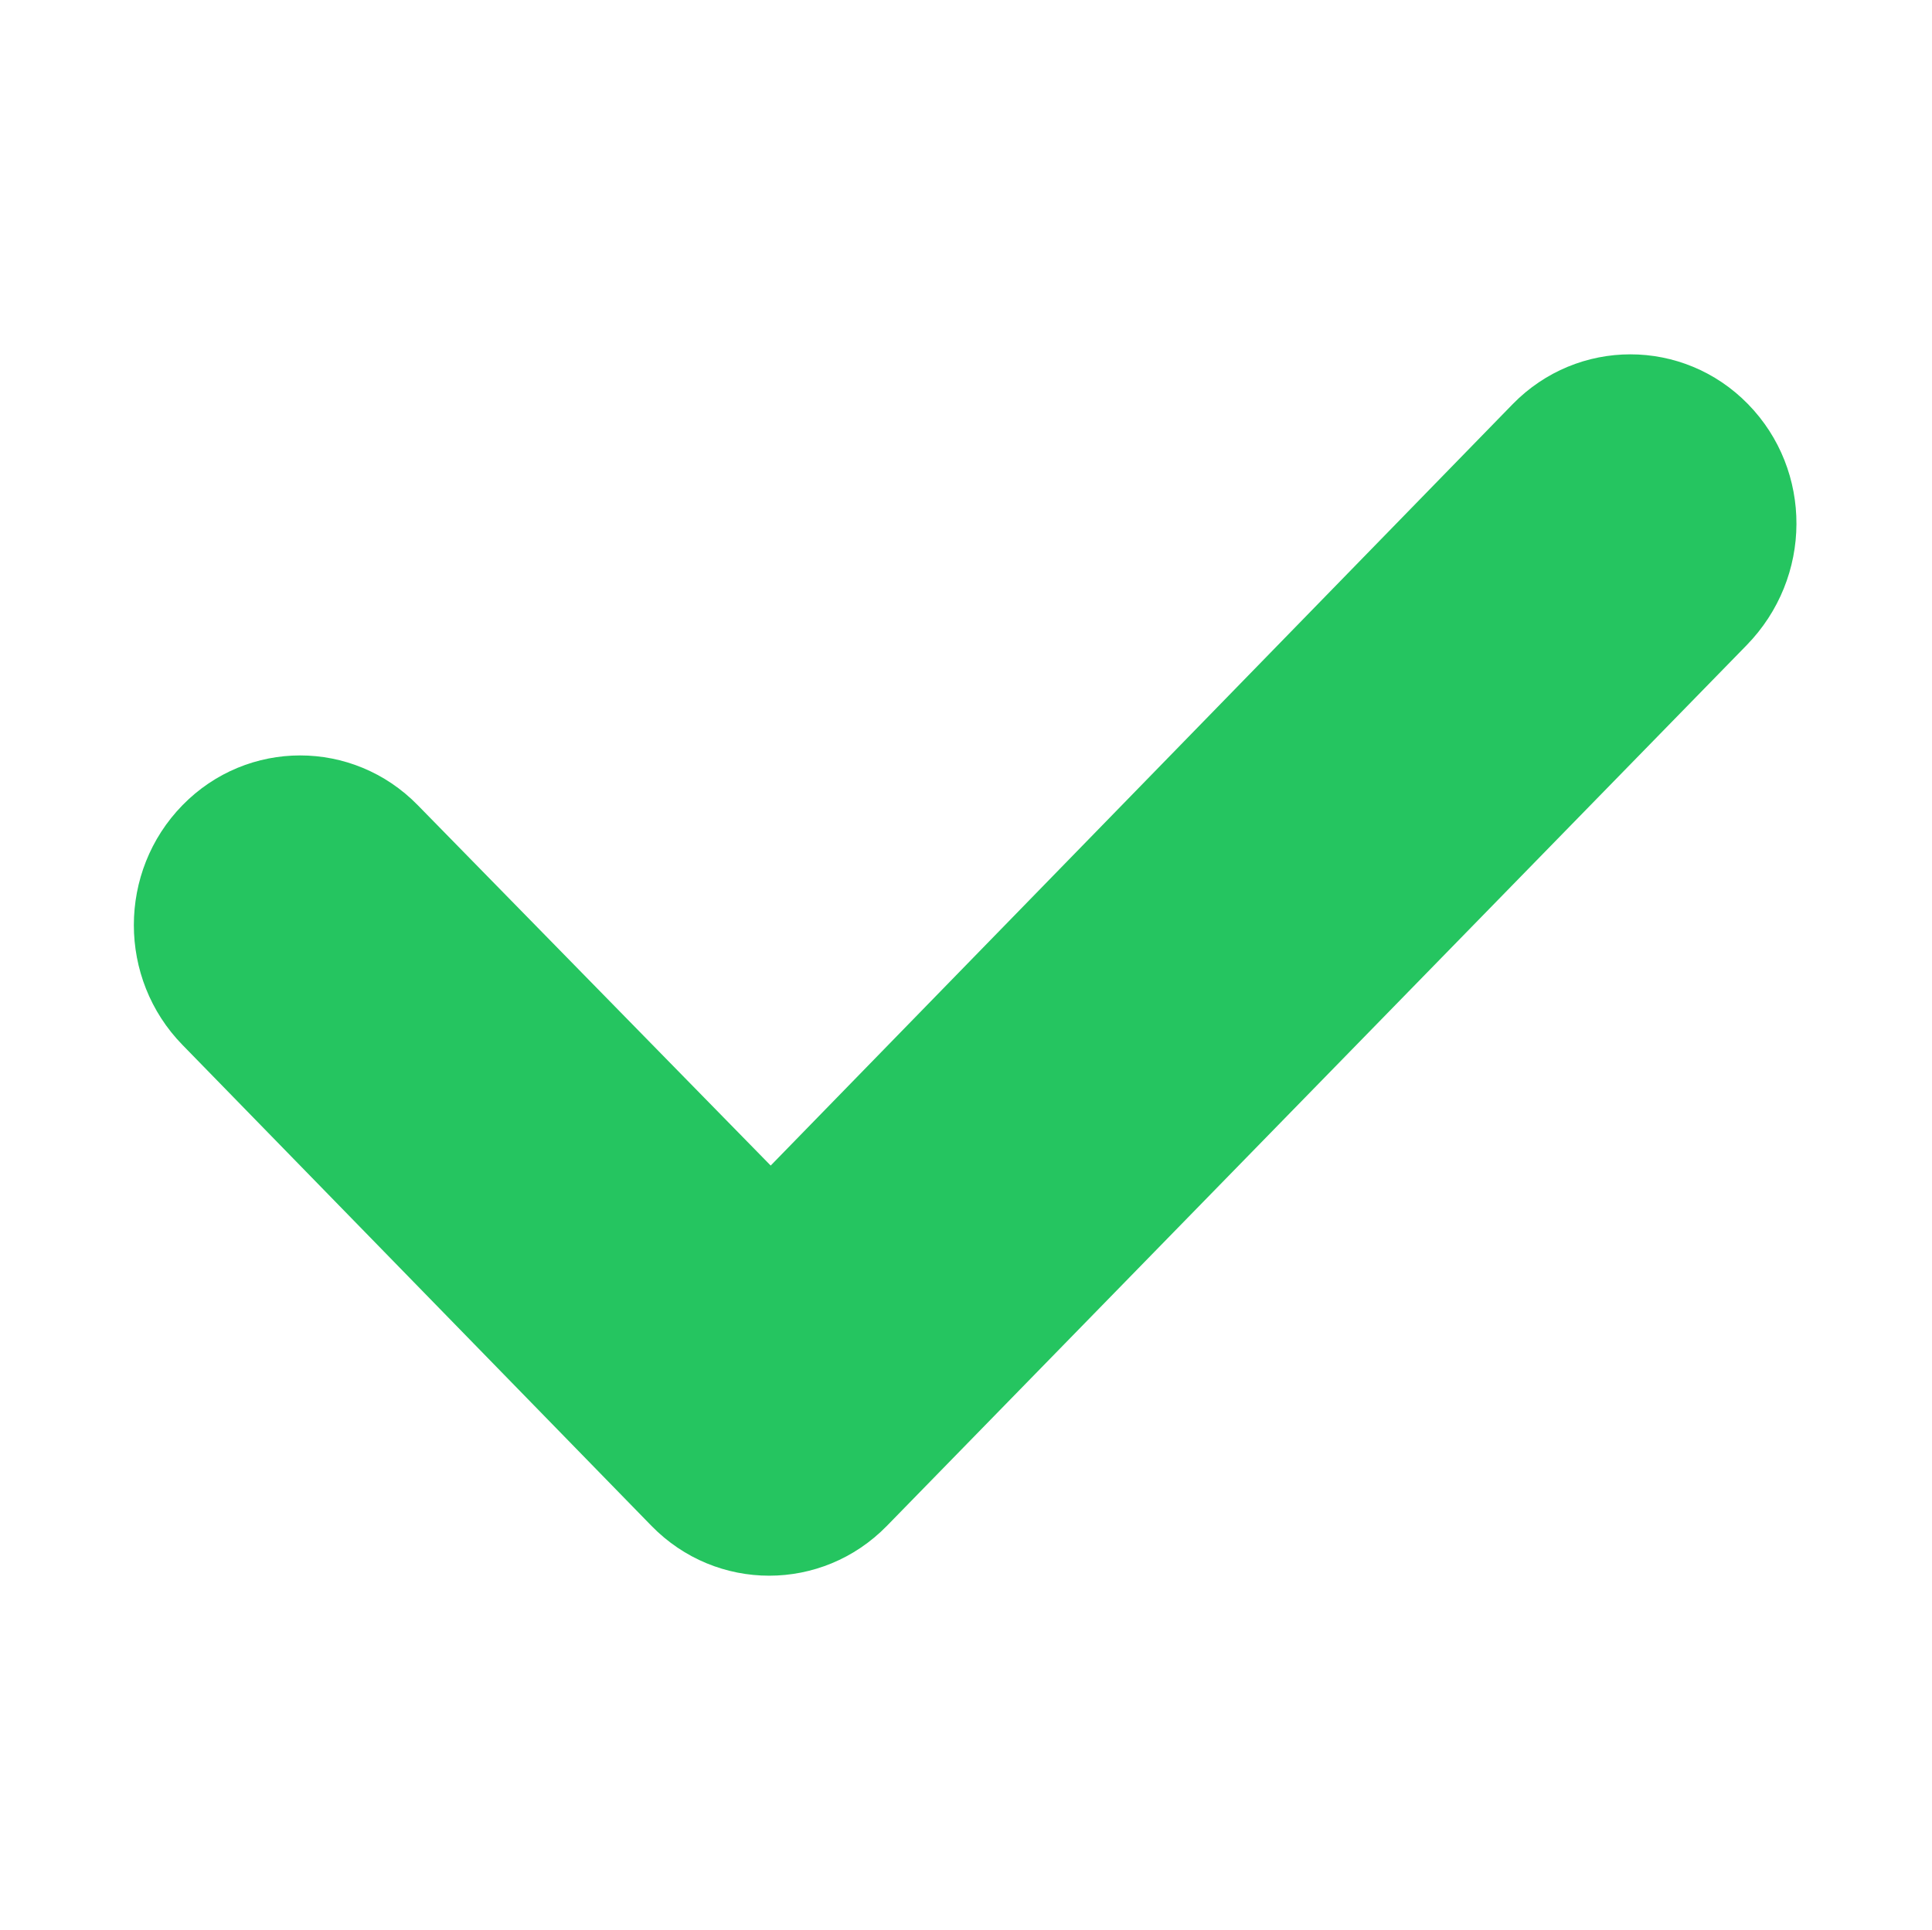
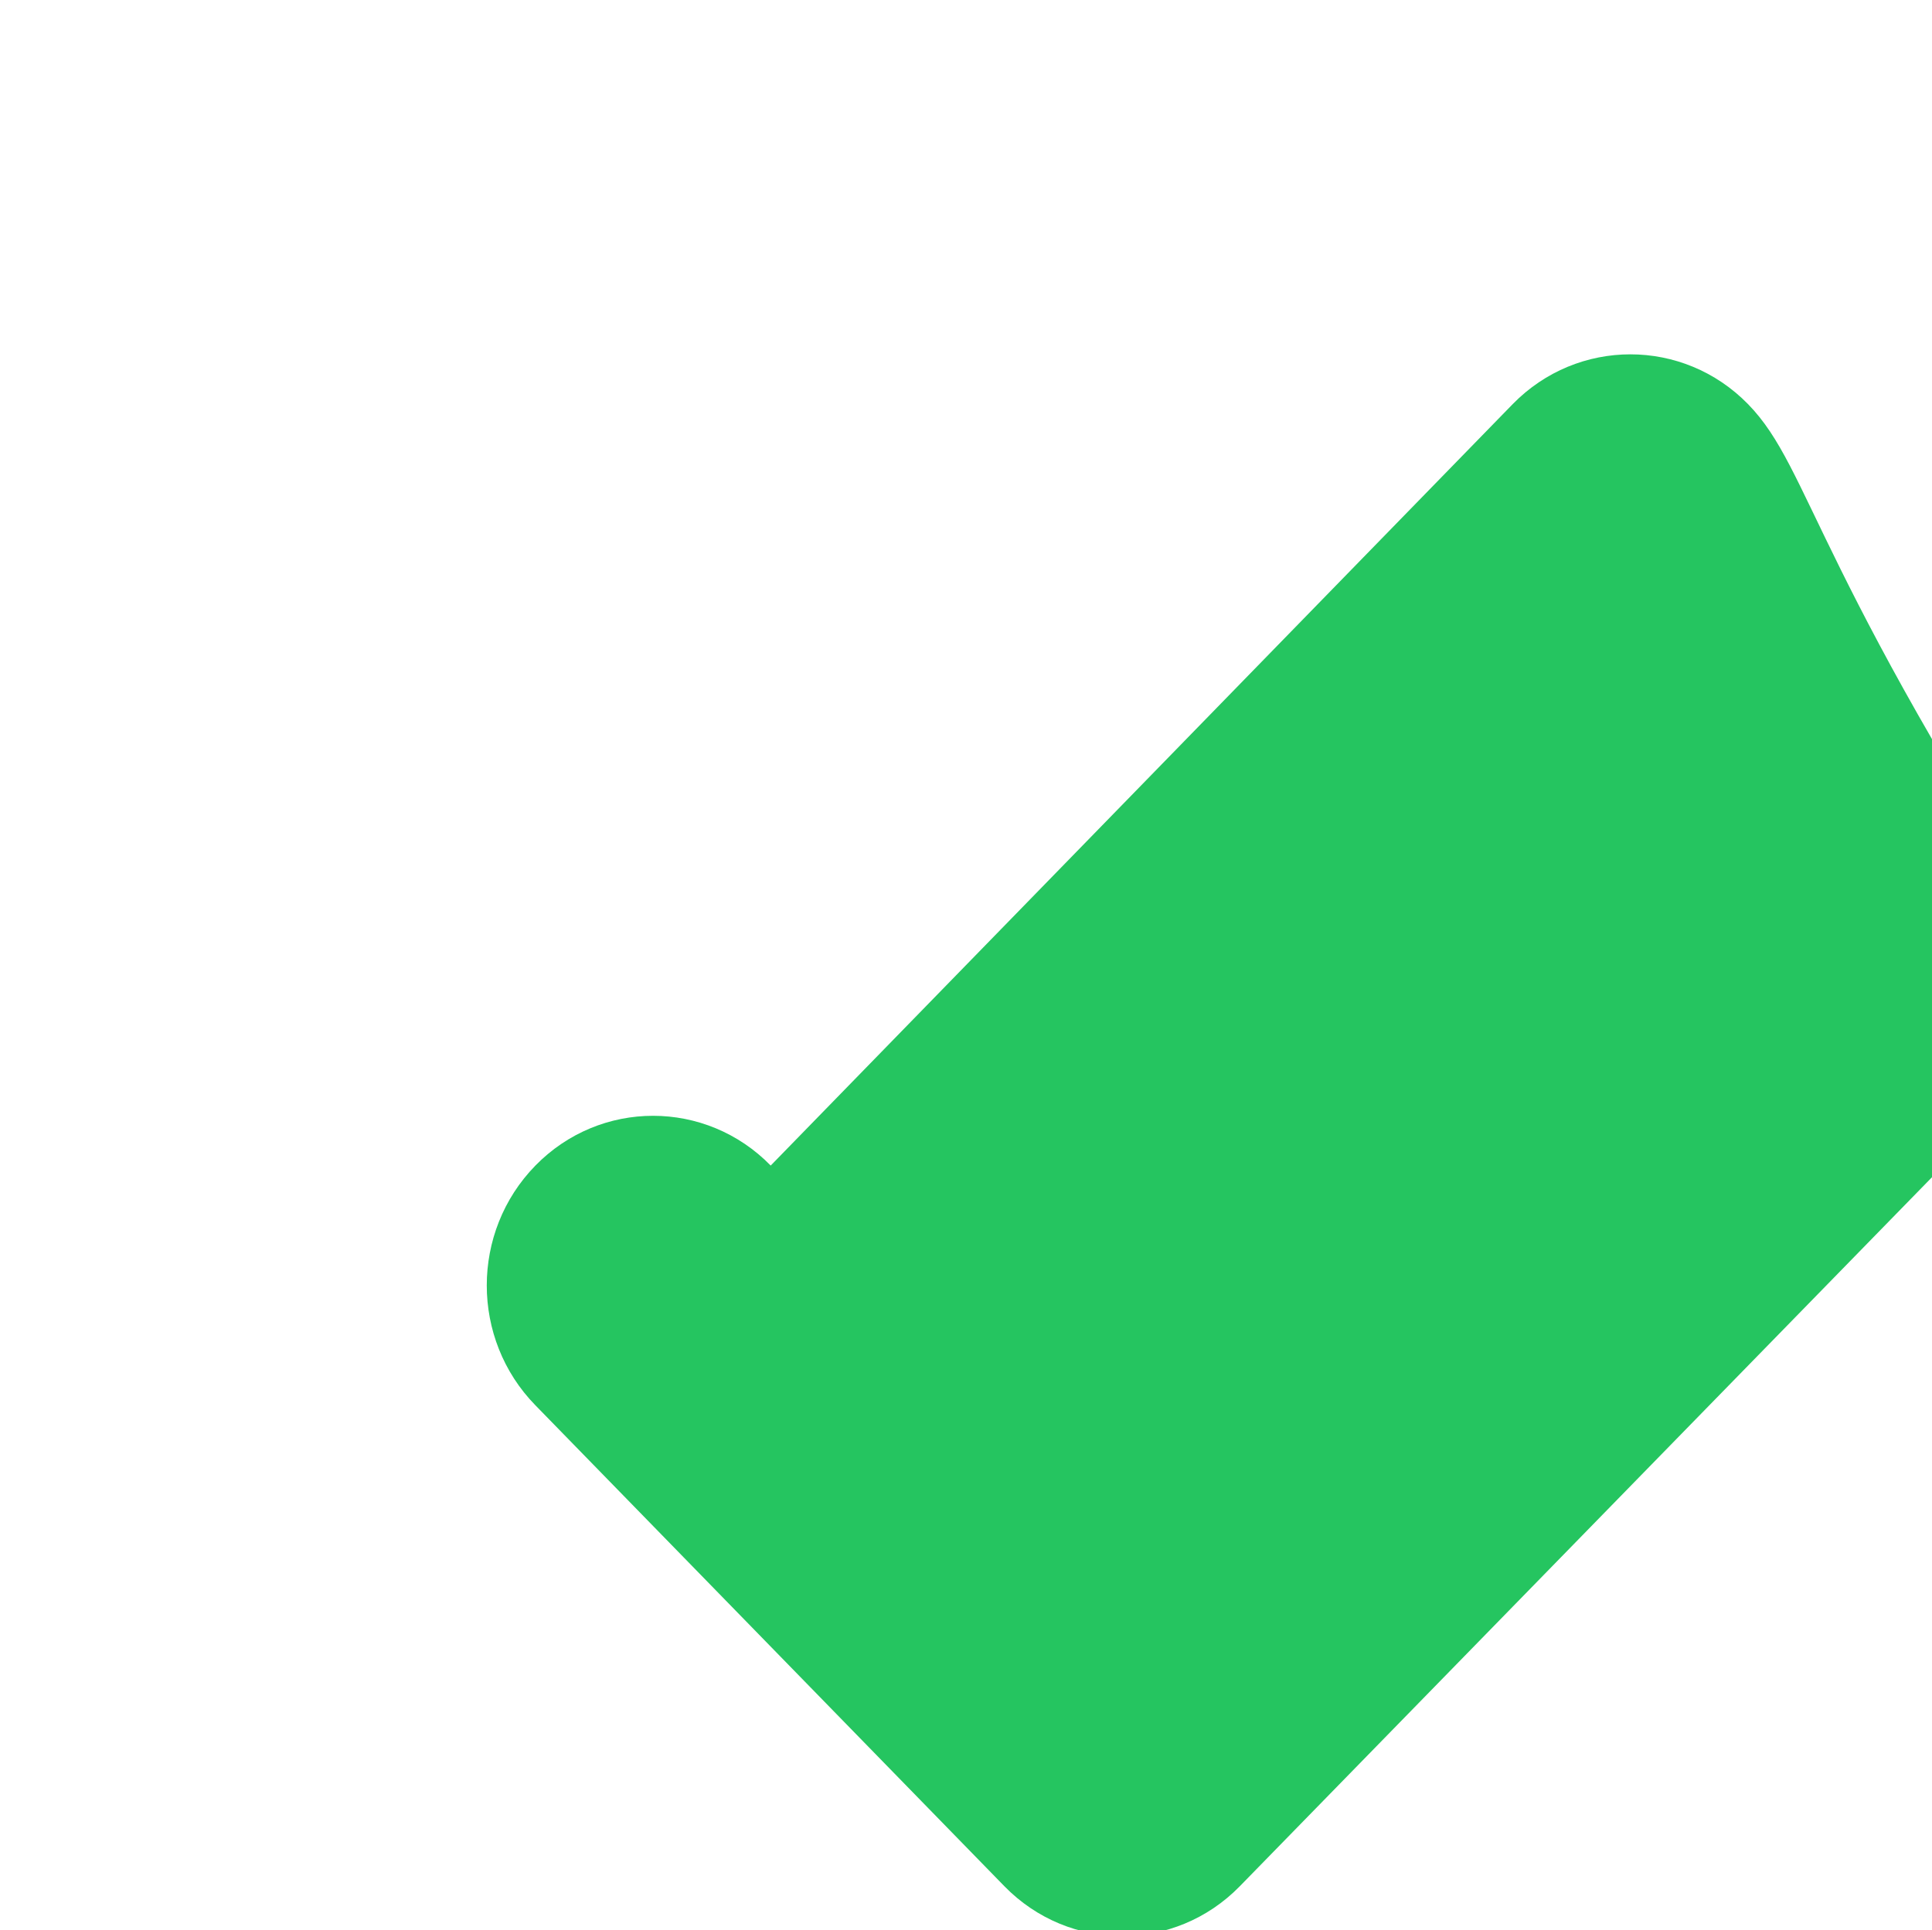
<svg xmlns="http://www.w3.org/2000/svg" version="1.1" id="图层_1" x="0px" y="0px" viewBox="0 0 128.1 128" style="enable-background:new 0 0 128.1 128;" xml:space="preserve">
  <style type="text/css">
	.st0{fill:#25C560;}
</style>
-   <path class="st0" d="M115.9,26.8c-4.3-4.4-11.3-4.4-15.6,0L51.1,77.3L27.7,53.4c-4.3-4.4-11.3-4.4-15.6,0c-4.3,4.4-4.3,11.5,0,15.9  l31.1,31.9c4.3,4.4,11.3,4.4,15.6,0l57-58.4C120.2,38.3,120.2,31.2,115.9,26.8z" />
+   <path class="st0" d="M115.9,26.8c-4.3-4.4-11.3-4.4-15.6,0L51.1,77.3c-4.3-4.4-11.3-4.4-15.6,0c-4.3,4.4-4.3,11.5,0,15.9  l31.1,31.9c4.3,4.4,11.3,4.4,15.6,0l57-58.4C120.2,38.3,120.2,31.2,115.9,26.8z" />
</svg>